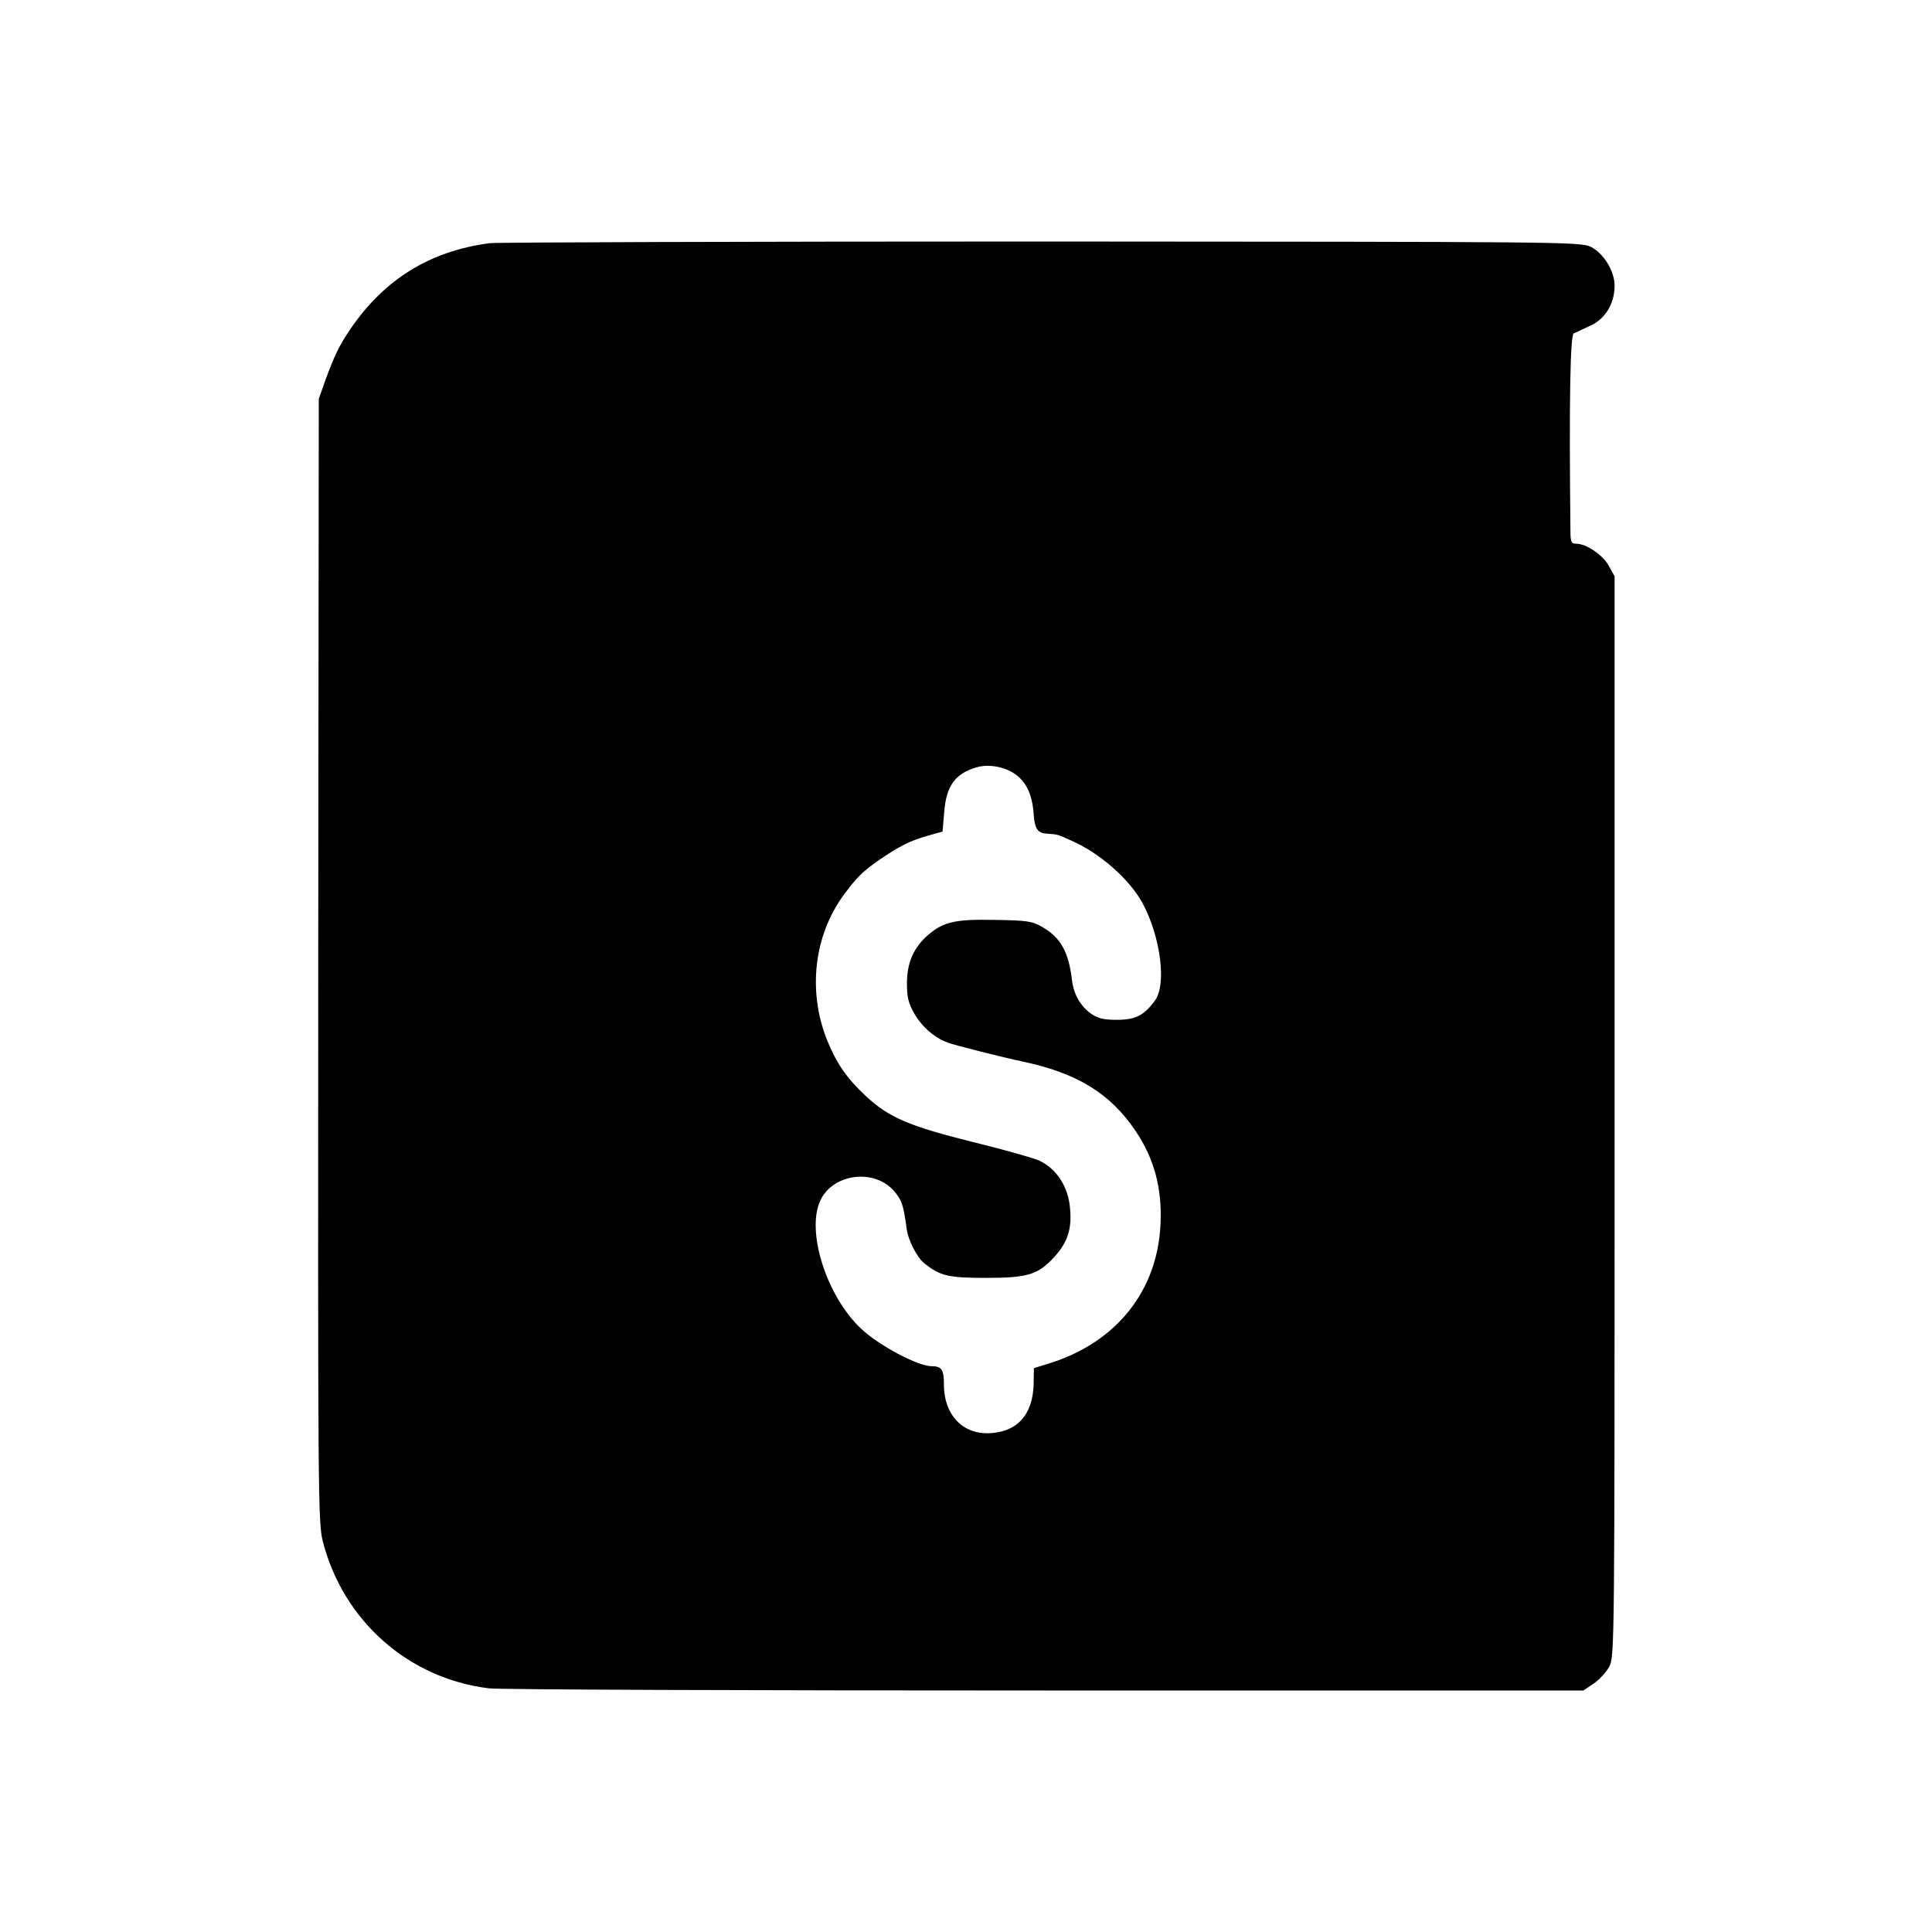
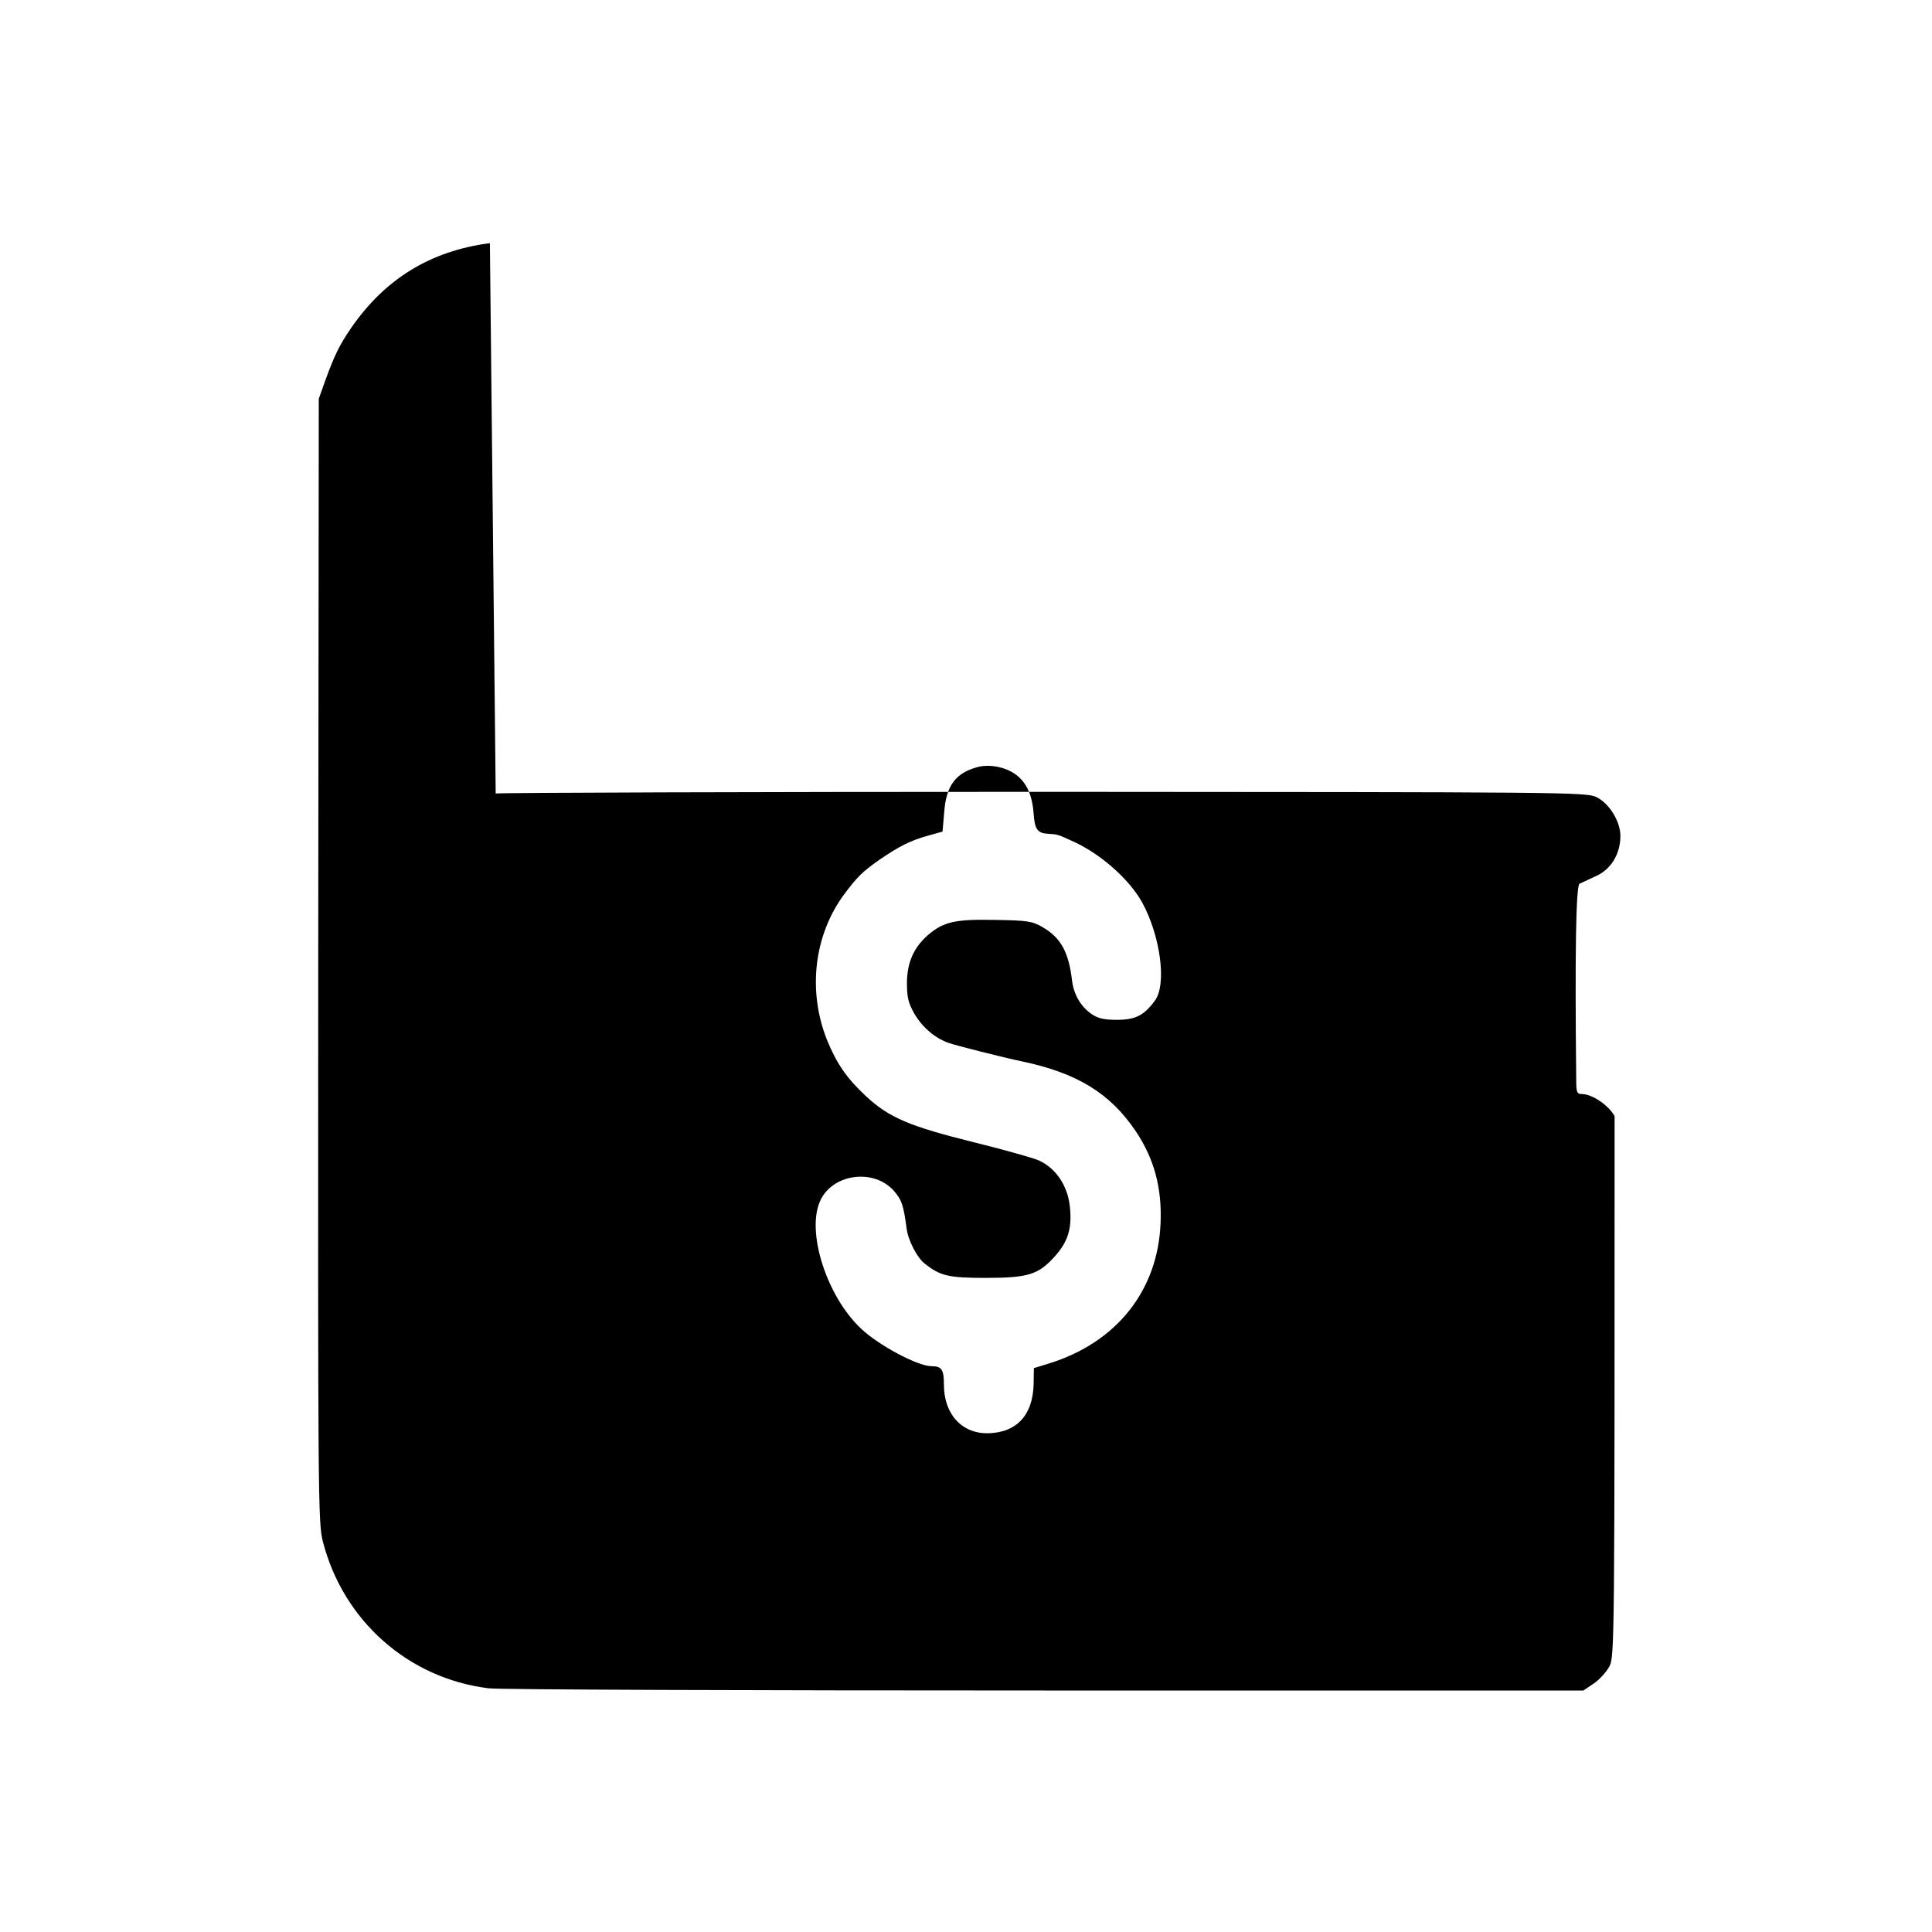
<svg xmlns="http://www.w3.org/2000/svg" version="1.0" width="700pt" height="700pt" viewBox="0 0 700 700" preserveAspectRatio="xMidYMid meet">
  <g transform="translate(0,700) scale(0.1,-0.1)" fill="#000000" stroke="none">
-     <path d="M1775 6119 c-216 -28 -381 -130 -504 -309 -42 -62 -59 -97 -93 -190 l-23 -65 -2 -2035 c-1 -1945 -1 -2038 17 -2106 74 -287 310 -495 600 -531 36 -5 943 -8 2016 -8 l1951 0 37 25 c21 14 46 42 57 62 19 36 19 80 19 1994 l0 1956 -21 38 c-22 40 -82 80 -118 80 -18 0 -21 6 -21 48 -5 468 -1 707 12 714 7 3 34 16 60 28 54 24 88 80 88 145 0 53 -40 118 -87 141 -37 18 -114 18 -1988 19 -1072 0 -1972 -3 -2000 -6z m1899 -1921 c43 -28 66 -75 71 -146 4 -57 14 -71 53 -73 33 -2 34 -2 82 -24 104 -45 211 -139 259 -226 66 -122 89 -297 45 -355 -39 -53 -70 -69 -137 -69 -49 0 -69 5 -95 23 -38 28 -62 70 -68 121 -12 102 -41 154 -107 192 -38 22 -55 24 -173 26 -144 3 -186 -7 -242 -55 -52 -46 -75 -99 -76 -172 0 -54 5 -74 27 -113 29 -49 73 -87 122 -105 24 -9 202 -54 265 -67 202 -42 323 -116 416 -255 66 -99 94 -204 89 -330 -9 -245 -159 -434 -404 -510 l-55 -17 -1 -59 c-3 -112 -62 -175 -166 -177 -95 -1 -159 70 -159 176 0 55 -8 67 -45 67 -49 0 -189 74 -254 135 -126 117 -202 355 -148 467 46 96 194 115 266 33 28 -33 34 -48 46 -137 5 -41 38 -105 64 -125 57 -46 87 -53 223 -53 154 0 190 12 249 77 47 52 63 100 56 174 -6 79 -49 145 -112 174 -16 8 -122 38 -235 66 -234 58 -308 89 -392 167 -71 66 -107 119 -142 205 -70 177 -47 378 62 526 48 64 66 82 127 125 73 50 114 71 180 89 l50 14 6 70 c7 95 40 141 118 163 41 12 97 3 135 -22z" />
+     <path d="M1775 6119 c-216 -28 -381 -130 -504 -309 -42 -62 -59 -97 -93 -190 l-23 -65 -2 -2035 c-1 -1945 -1 -2038 17 -2106 74 -287 310 -495 600 -531 36 -5 943 -8 2016 -8 l1951 0 37 25 c21 14 46 42 57 62 19 36 19 80 19 1994 c-22 40 -82 80 -118 80 -18 0 -21 6 -21 48 -5 468 -1 707 12 714 7 3 34 16 60 28 54 24 88 80 88 145 0 53 -40 118 -87 141 -37 18 -114 18 -1988 19 -1072 0 -1972 -3 -2000 -6z m1899 -1921 c43 -28 66 -75 71 -146 4 -57 14 -71 53 -73 33 -2 34 -2 82 -24 104 -45 211 -139 259 -226 66 -122 89 -297 45 -355 -39 -53 -70 -69 -137 -69 -49 0 -69 5 -95 23 -38 28 -62 70 -68 121 -12 102 -41 154 -107 192 -38 22 -55 24 -173 26 -144 3 -186 -7 -242 -55 -52 -46 -75 -99 -76 -172 0 -54 5 -74 27 -113 29 -49 73 -87 122 -105 24 -9 202 -54 265 -67 202 -42 323 -116 416 -255 66 -99 94 -204 89 -330 -9 -245 -159 -434 -404 -510 l-55 -17 -1 -59 c-3 -112 -62 -175 -166 -177 -95 -1 -159 70 -159 176 0 55 -8 67 -45 67 -49 0 -189 74 -254 135 -126 117 -202 355 -148 467 46 96 194 115 266 33 28 -33 34 -48 46 -137 5 -41 38 -105 64 -125 57 -46 87 -53 223 -53 154 0 190 12 249 77 47 52 63 100 56 174 -6 79 -49 145 -112 174 -16 8 -122 38 -235 66 -234 58 -308 89 -392 167 -71 66 -107 119 -142 205 -70 177 -47 378 62 526 48 64 66 82 127 125 73 50 114 71 180 89 l50 14 6 70 c7 95 40 141 118 163 41 12 97 3 135 -22z" />
  </g>
</svg>